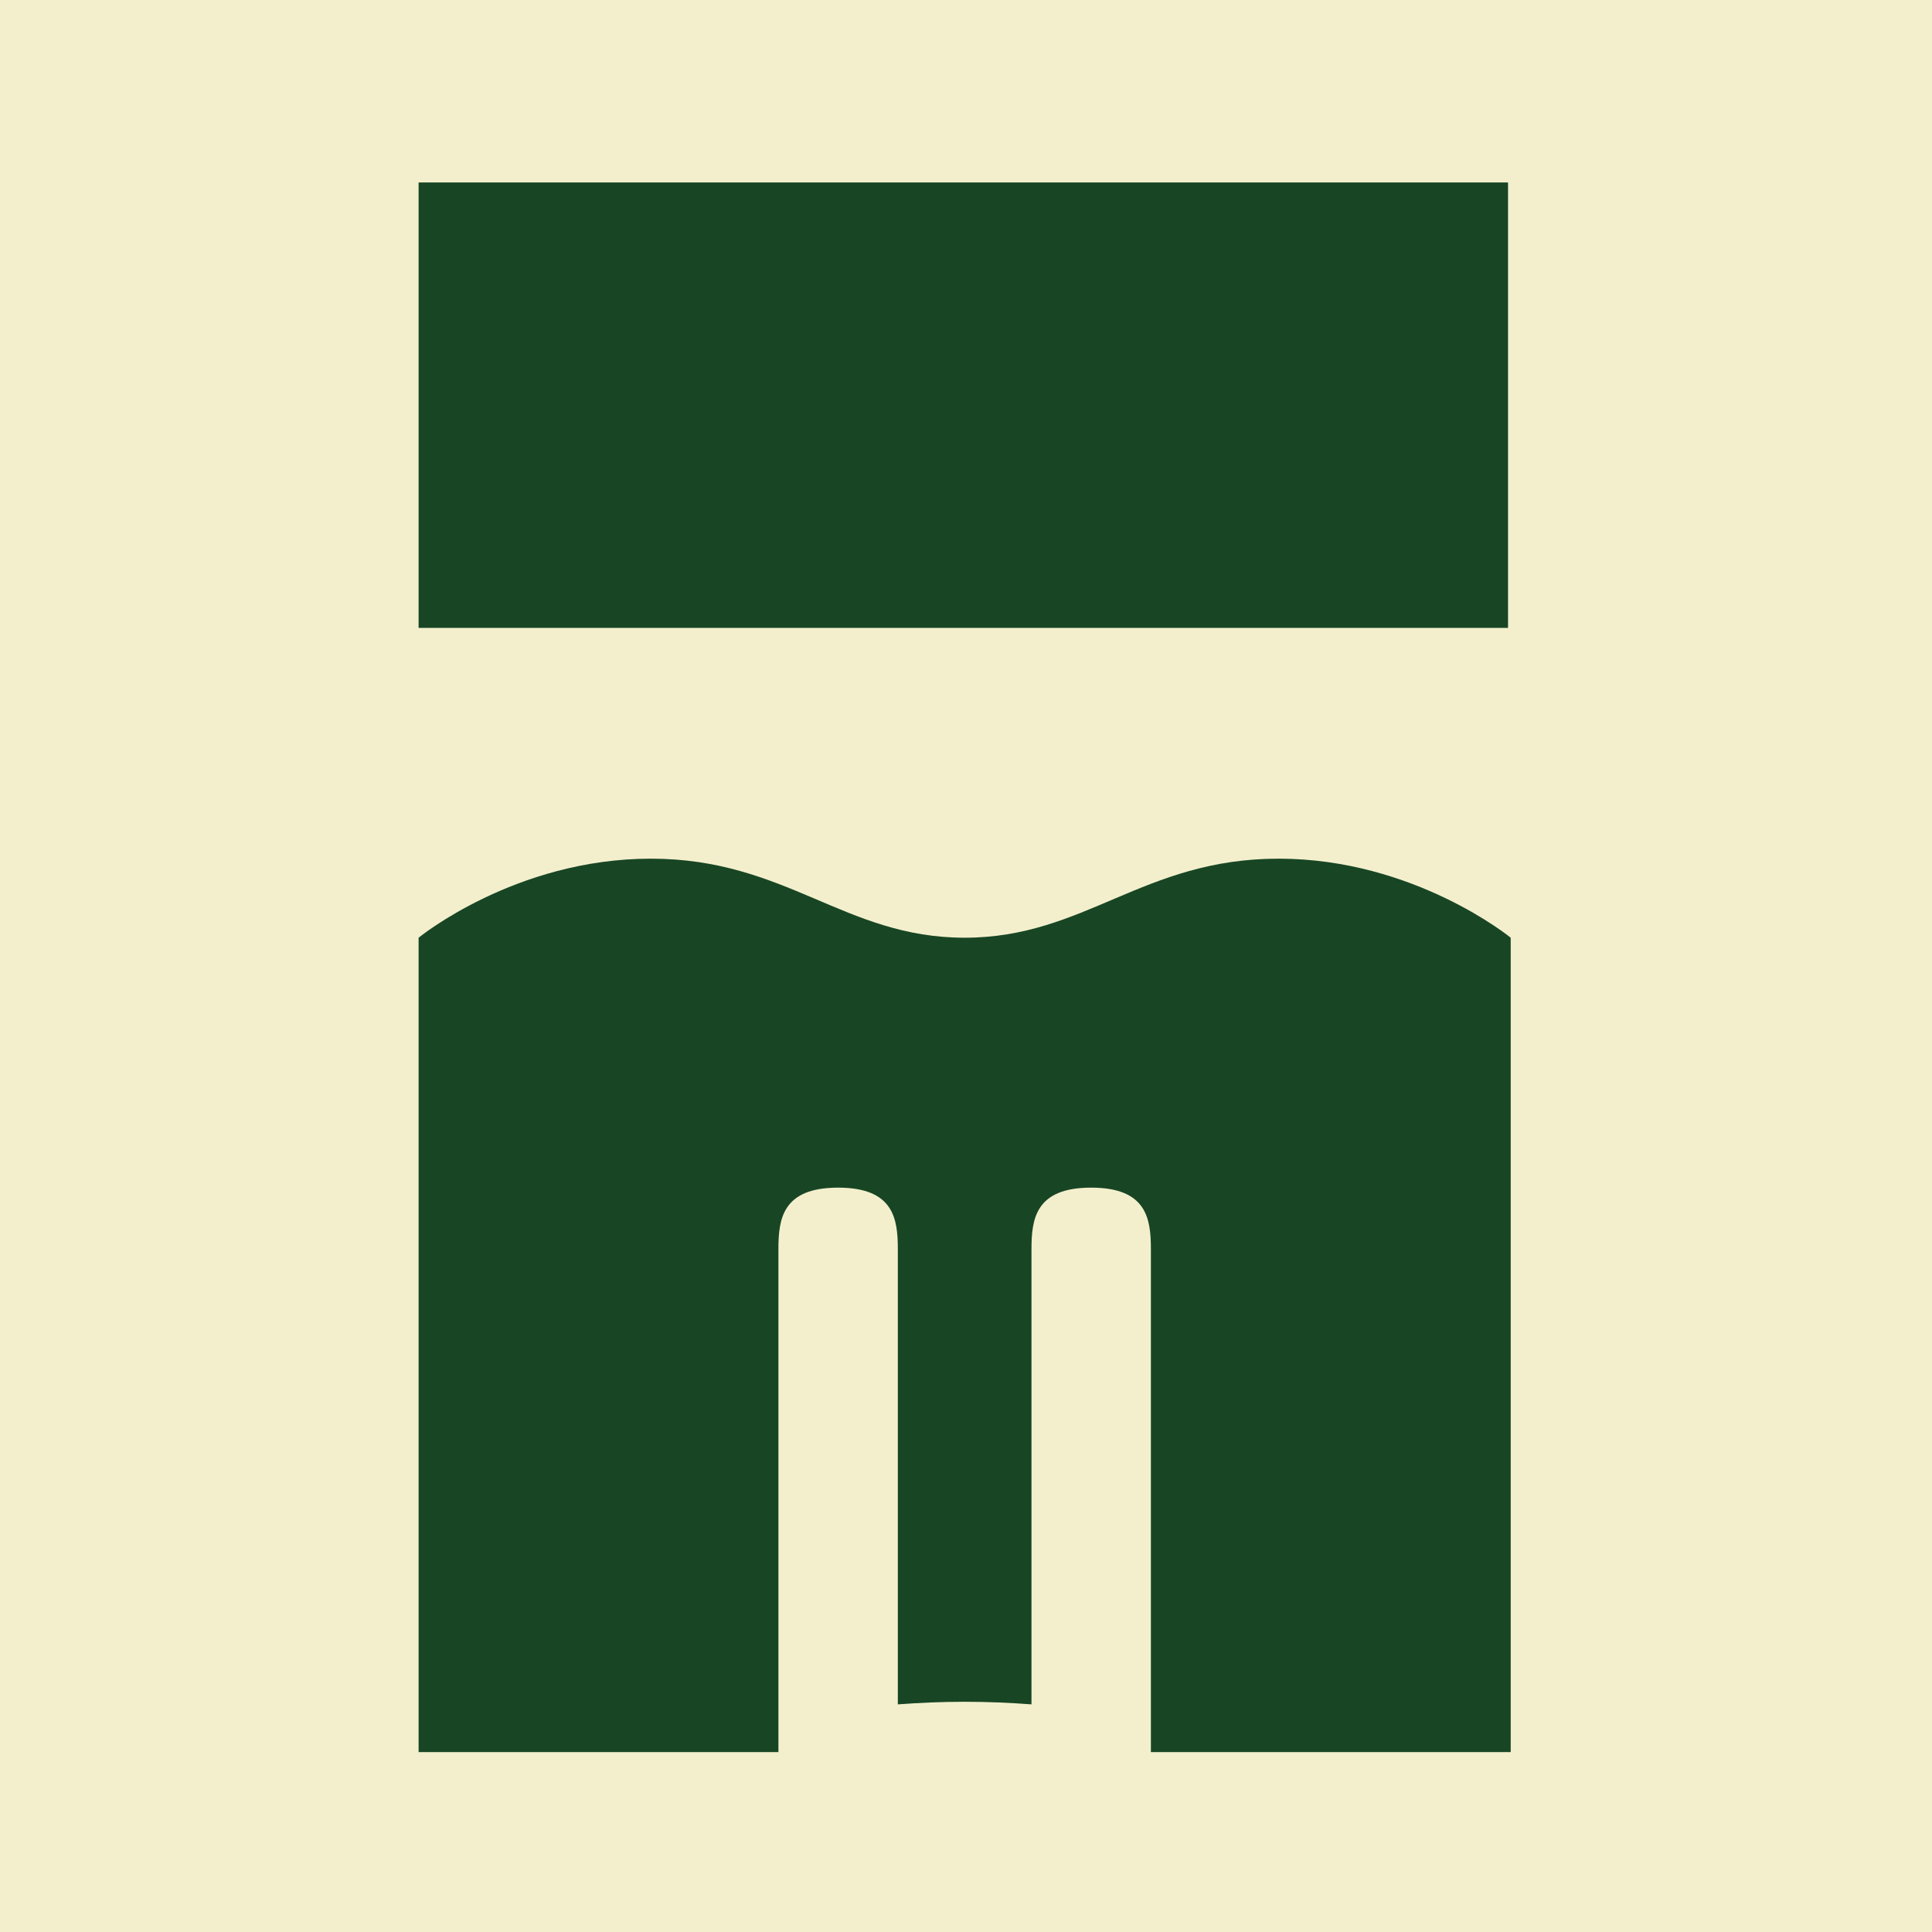
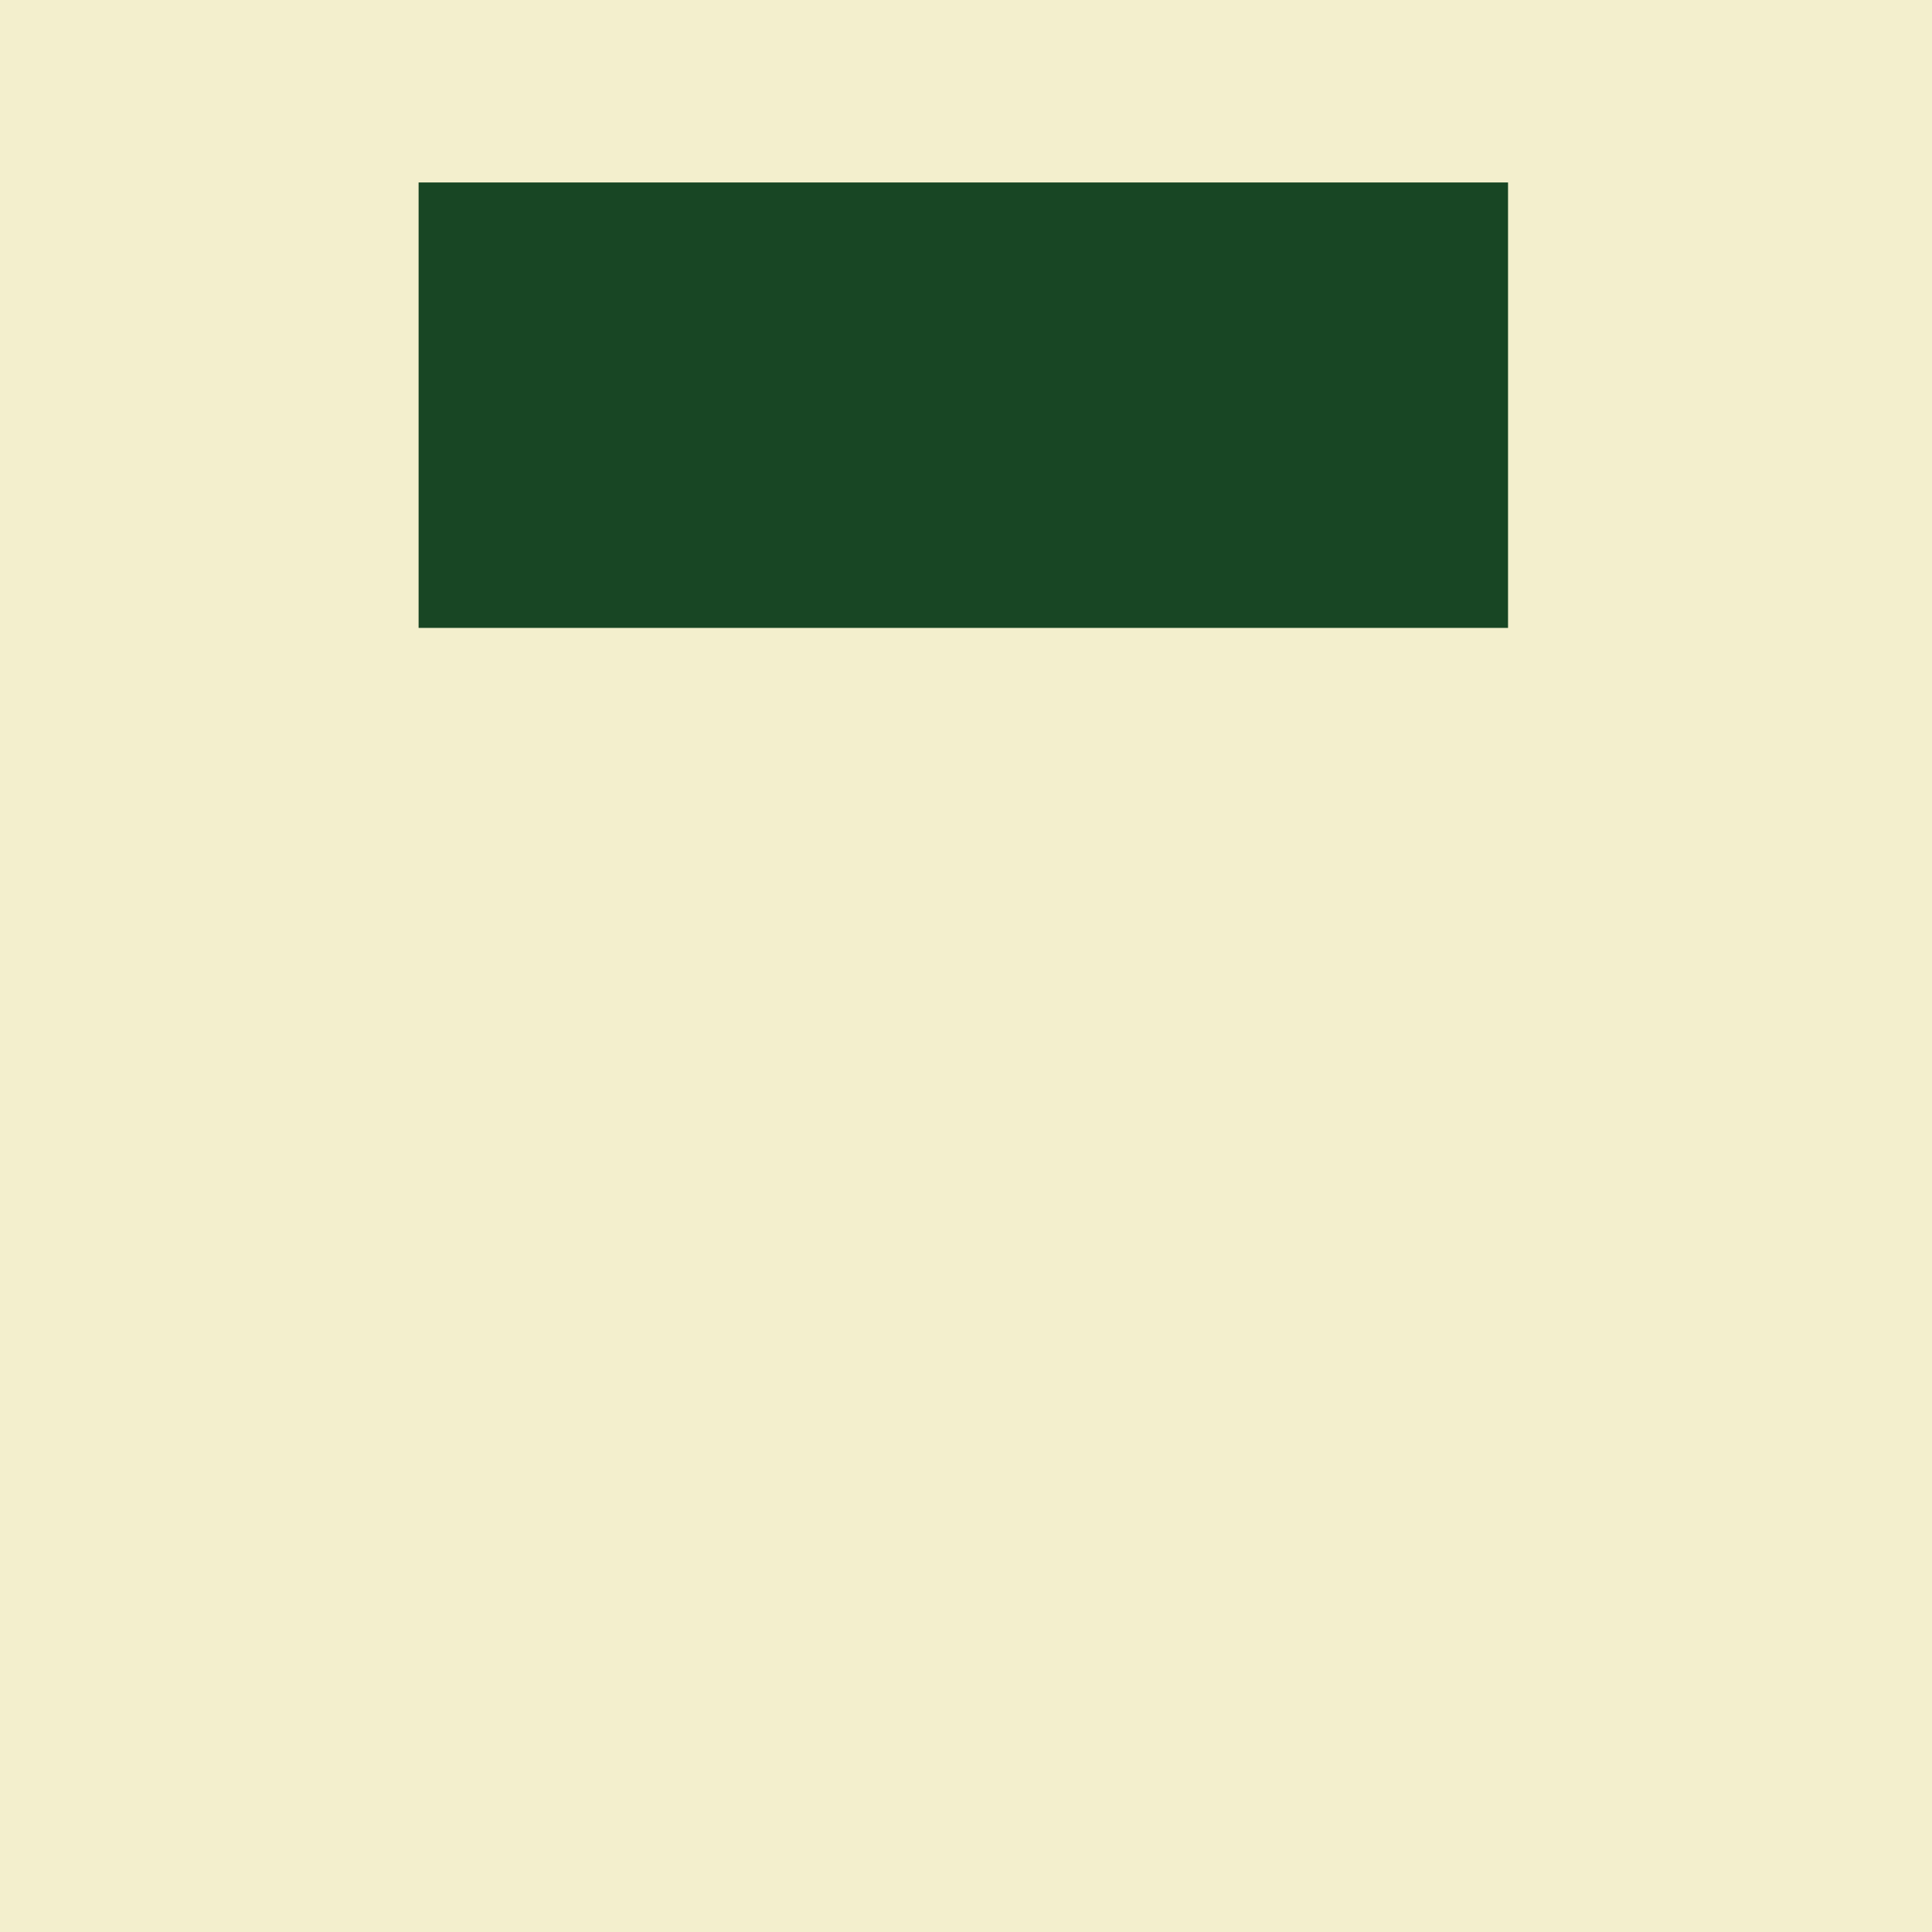
<svg xmlns="http://www.w3.org/2000/svg" width="360" height="360" viewBox="0 0 360 360" fill="none">
  <rect width="360" height="360" fill="#F3EFCD" />
  <path d="M281 117V34H78V117H281Z" fill="#184624" />
-   <path d="M238.236 160C263.518 160 281.498 174.729 281.498 174.729V326.476H214.452V232.783C214.452 227.119 213.694 221.3 203.326 221.3C192.958 221.3 192.201 227.119 192.201 232.783V317.583C188.239 317.29 184.123 317.1 179.749 317.1C175.374 317.1 171.258 317.29 167.297 317.583V232.783C167.297 227.119 166.539 221.3 156.172 221.3C145.804 221.3 145.046 227.119 145.046 232.783V326.476H78V174.729C78 174.729 95.98 160 121.262 160C146.544 160 157.343 174.729 179.749 174.729C202.155 174.729 212.953 160 238.236 160Z" fill="#184624" />
</svg>